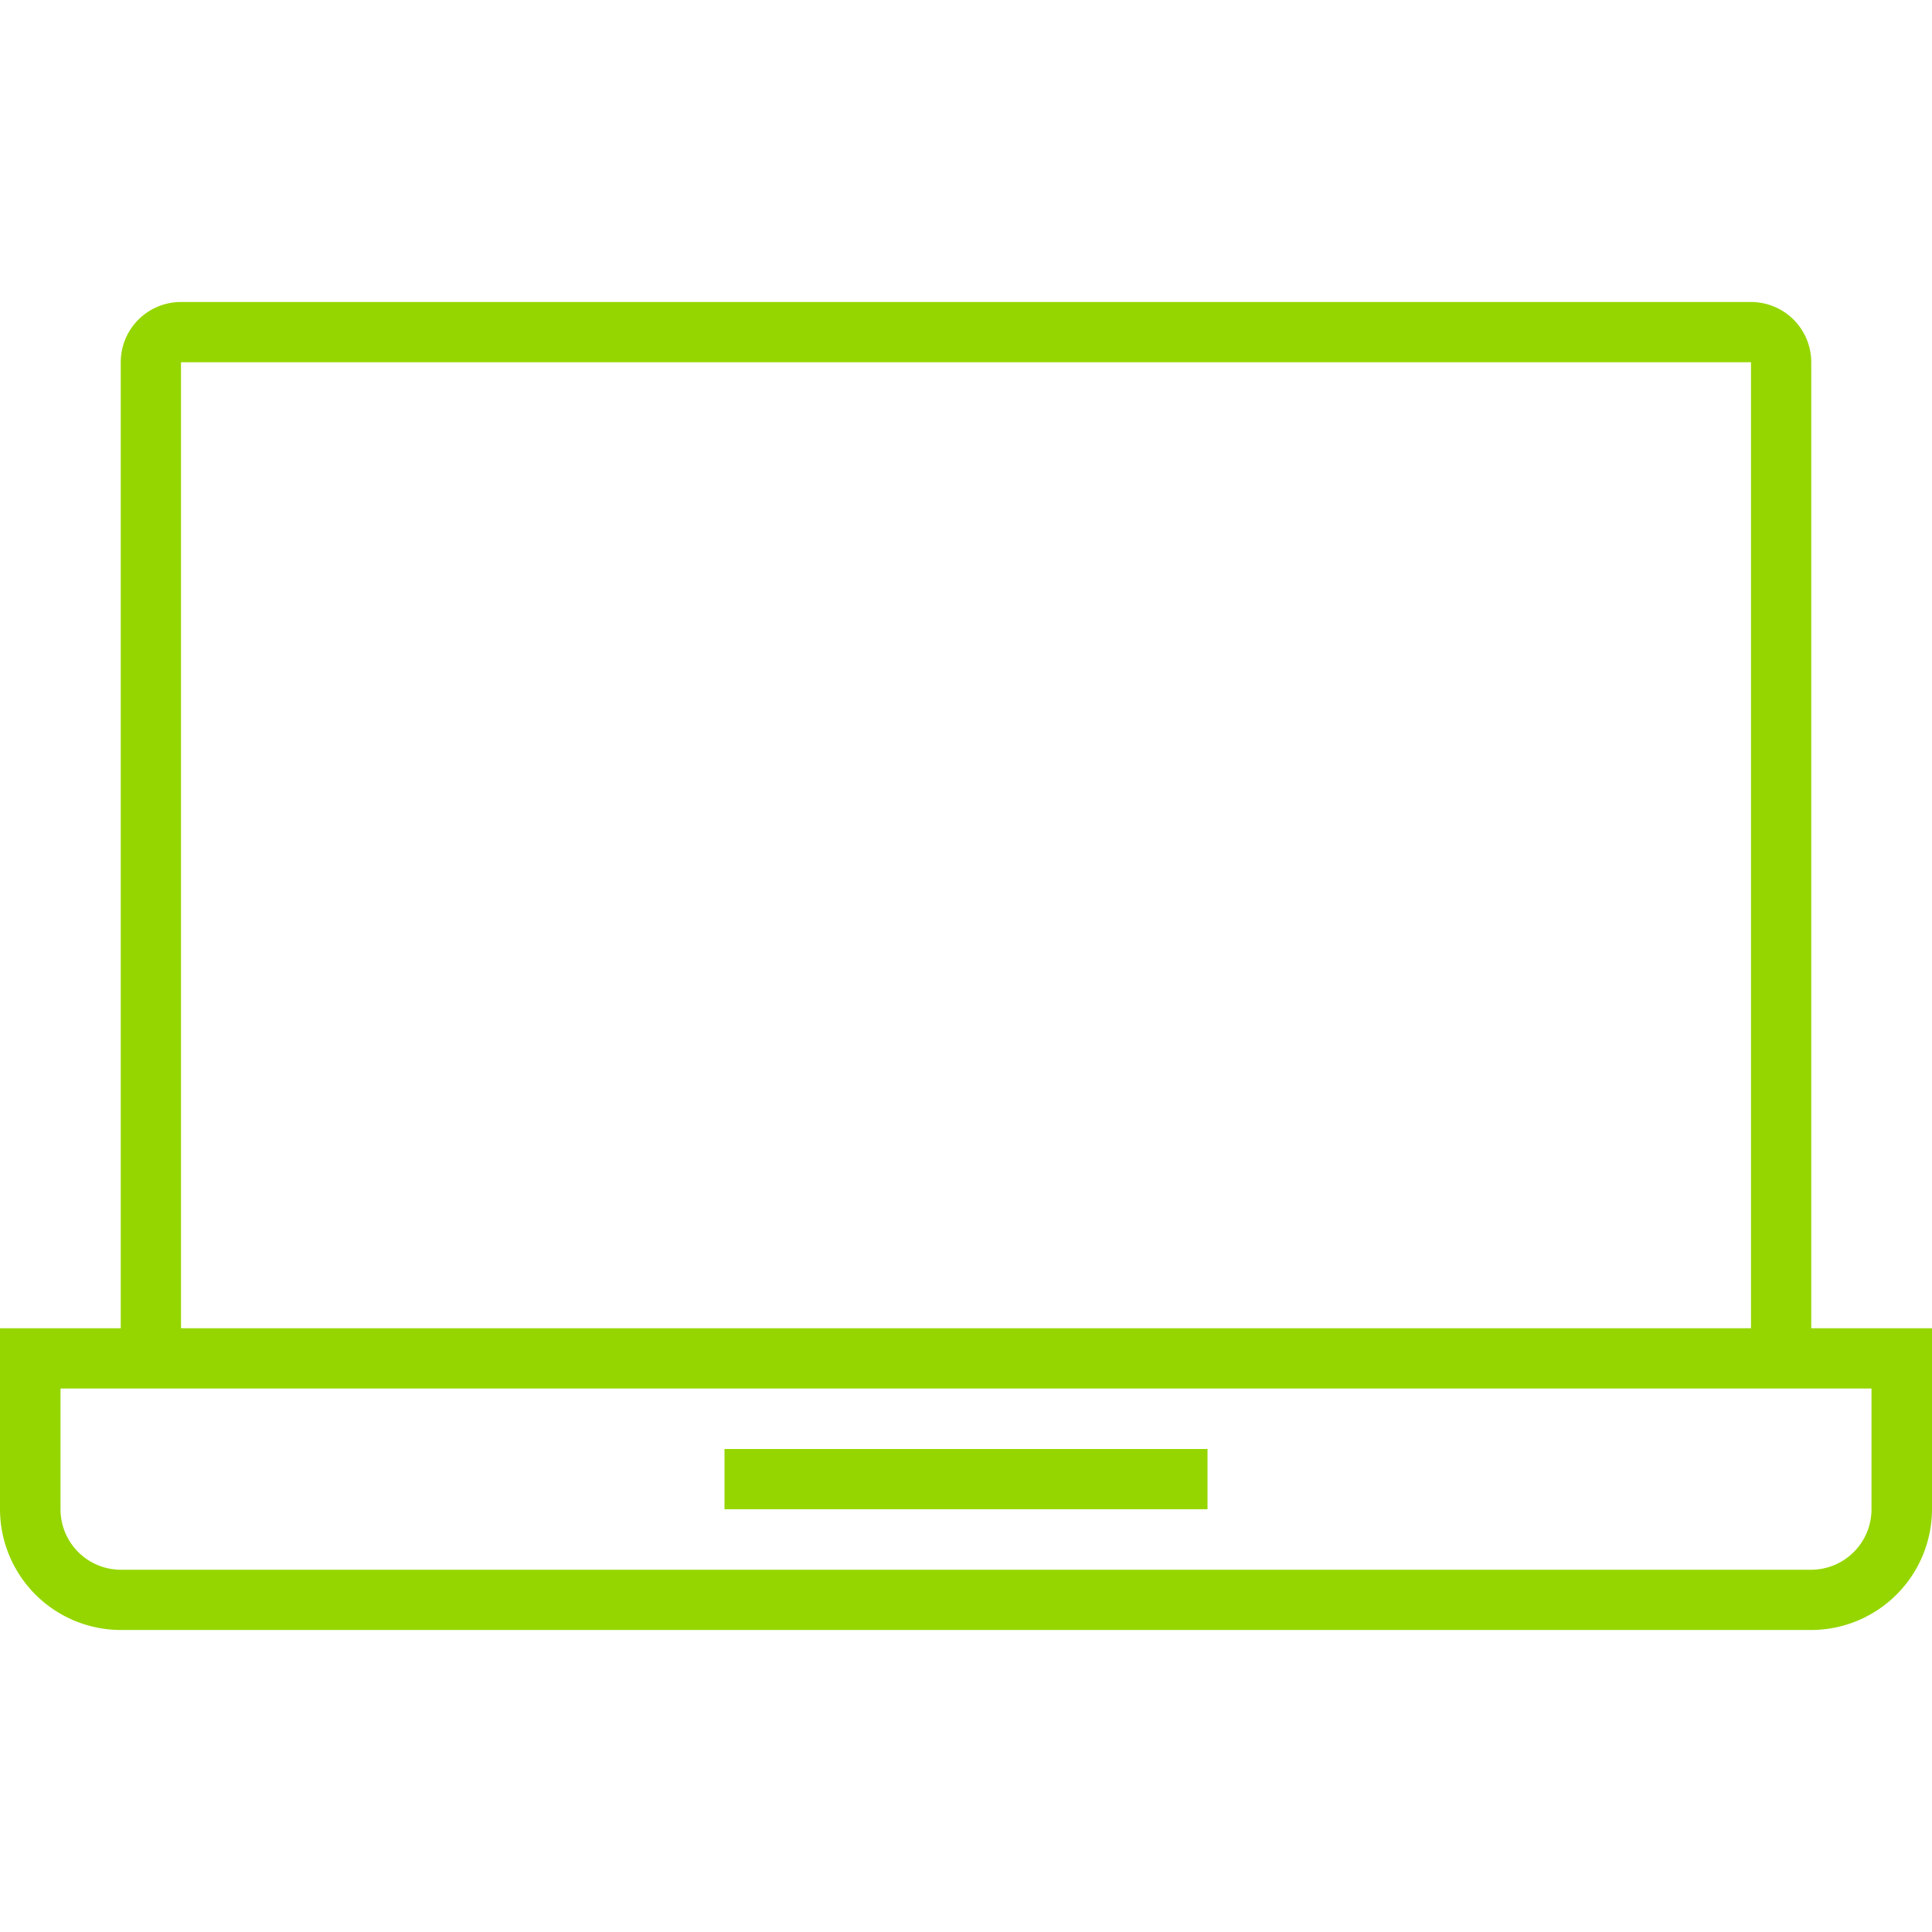
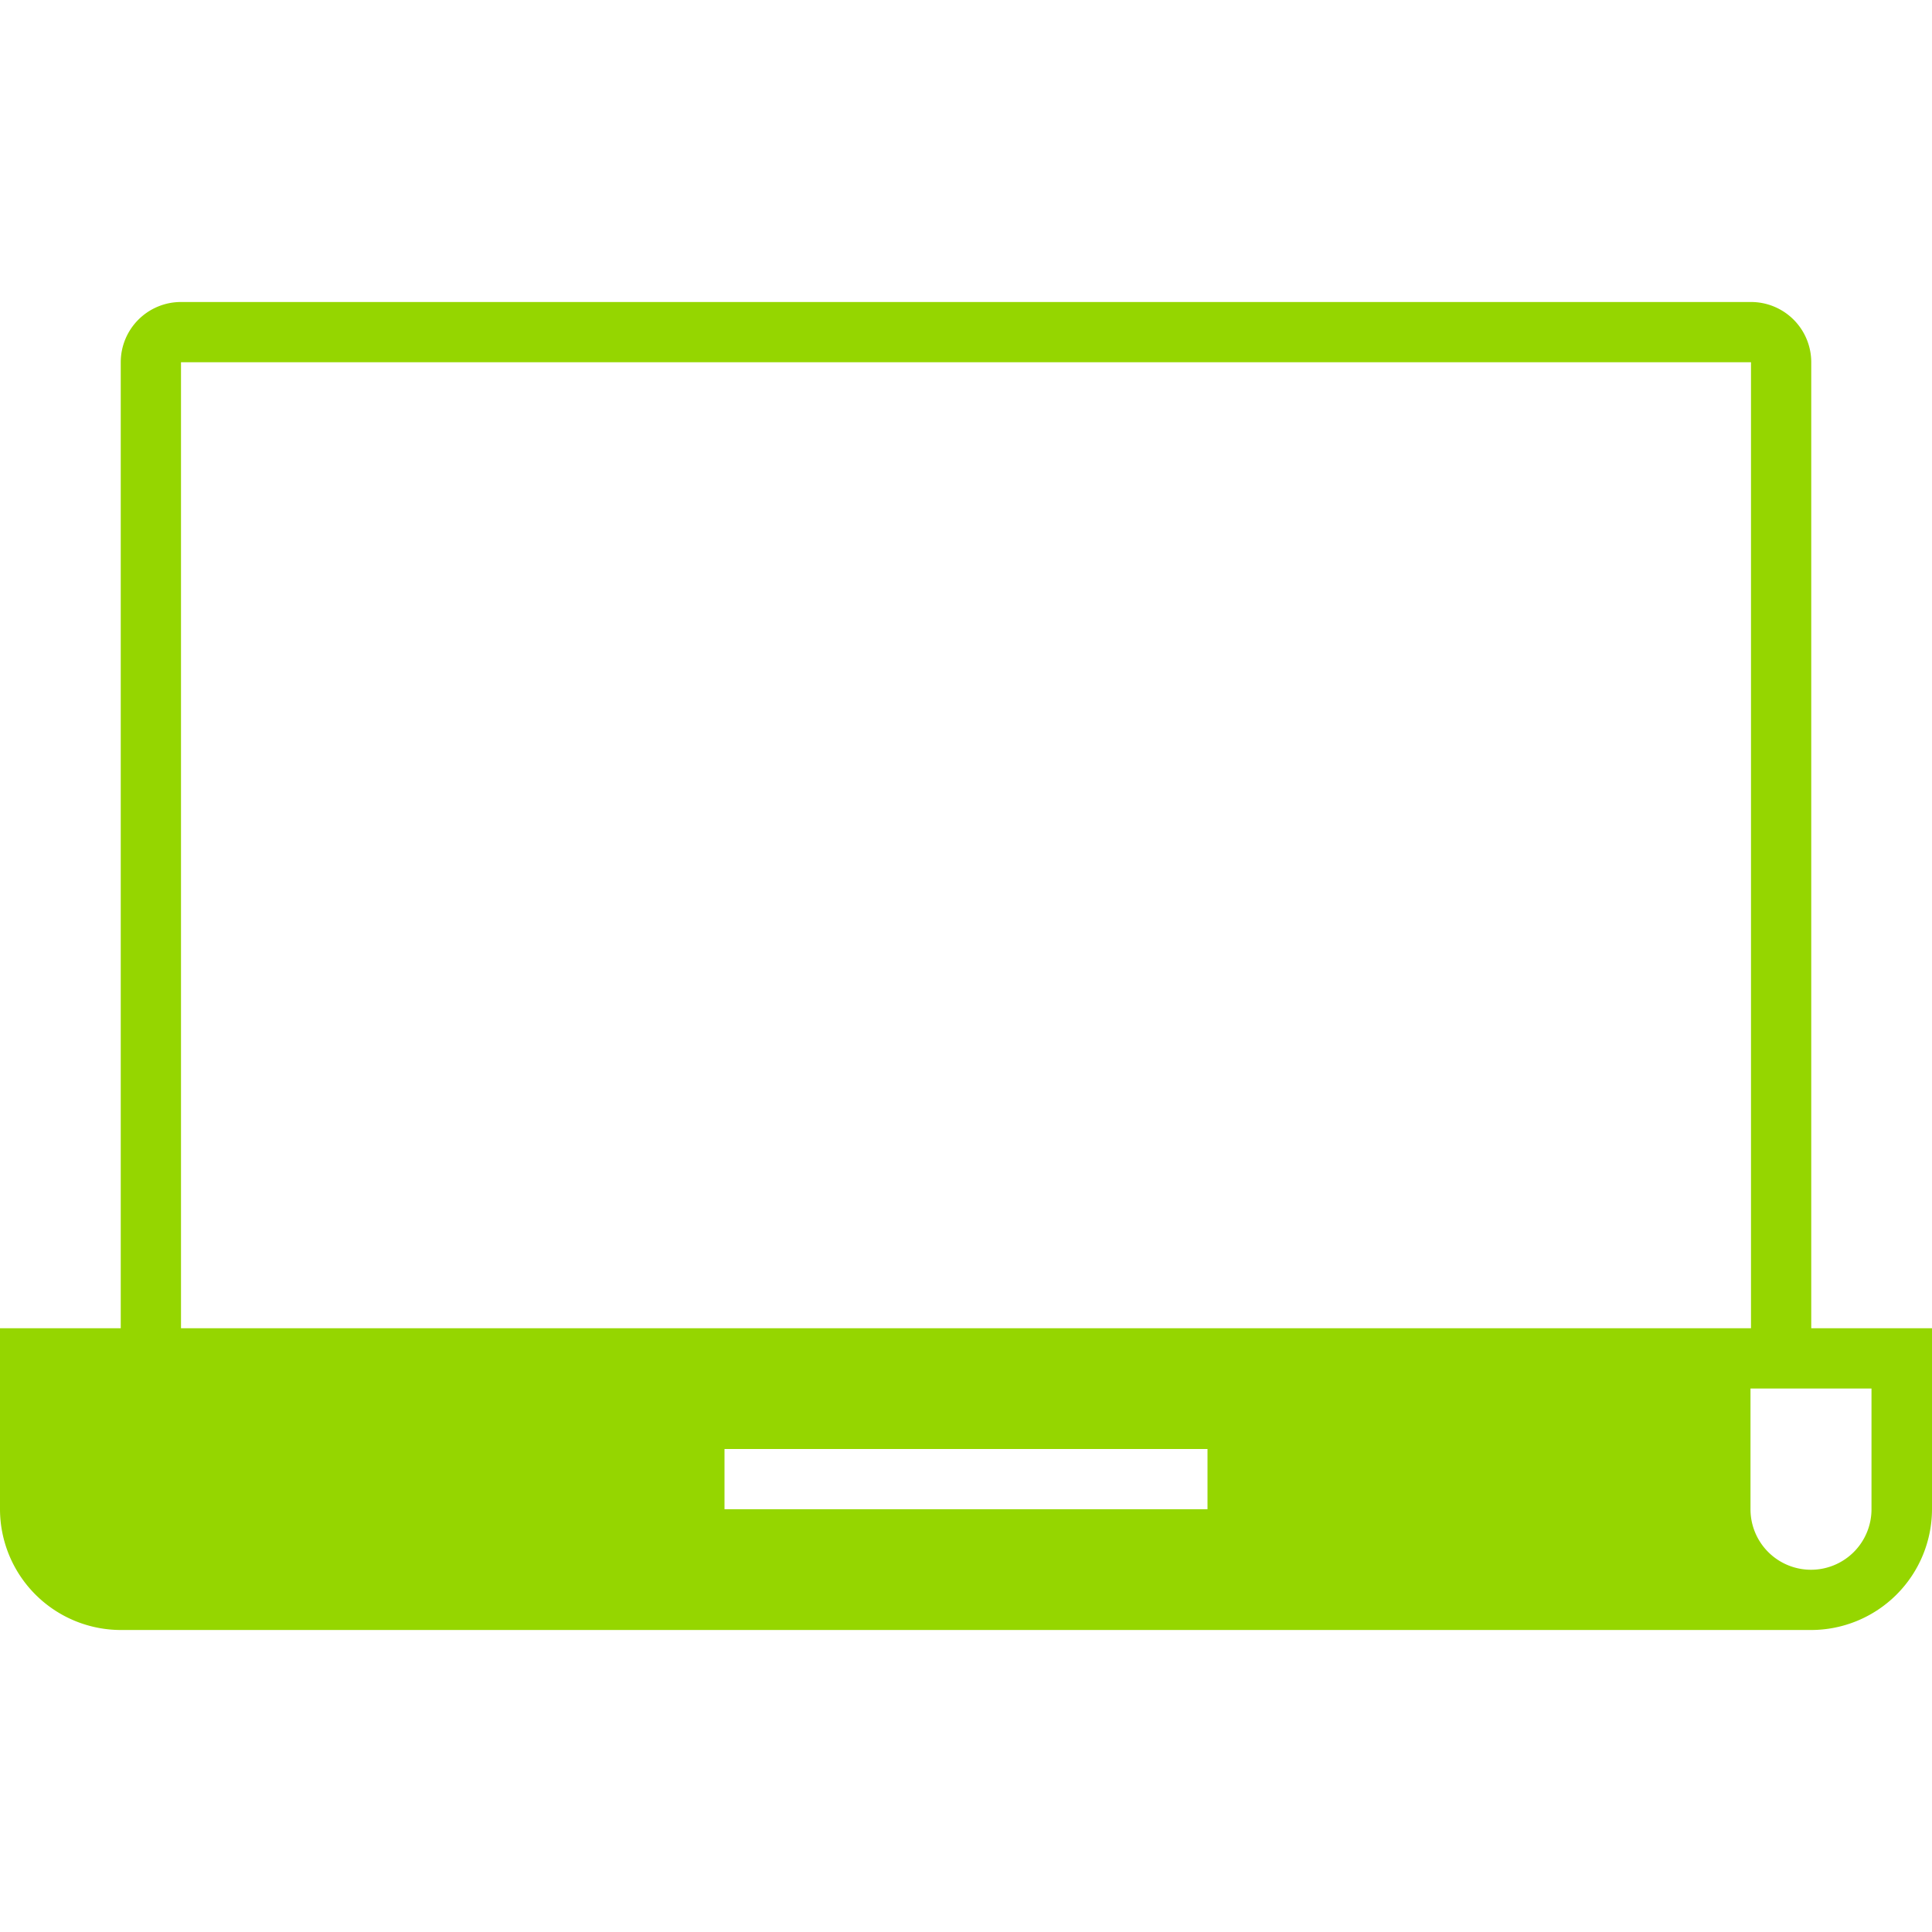
<svg xmlns="http://www.w3.org/2000/svg" width="76" height="76" viewBox="0 0 76 76">
  <defs>
    <style>.cls-1{fill:#95d600;}</style>
  </defs>
  <g id="Layer_2" data-name="Layer 2">
-     <path class="cls-1" d="M71.25,52.25v-38a2.37,2.37,0,0,0-2.37-2.37H7.12a2.37,2.37,0,0,0-2.37,2.37v38H0v7.12a4.76,4.76,0,0,0,4.76,4.75H71.24A4.76,4.76,0,0,0,76,59.37V52.25Zm-64.13-38H68.88v38H7.12Zm66.5,45.12a2.38,2.38,0,0,1-2.38,2.38H4.76a2.38,2.38,0,0,1-2.38-2.38V54.62H73.62Zm-26.12,0h-19V57h19Z" />
+     <path class="cls-1" d="M71.25,52.25v-38a2.37,2.37,0,0,0-2.37-2.37H7.12a2.37,2.37,0,0,0-2.37,2.37v38H0v7.12a4.76,4.76,0,0,0,4.76,4.75H71.24A4.76,4.76,0,0,0,76,59.37V52.25Zm-64.13-38H68.88v38H7.12Zm66.5,45.12a2.38,2.38,0,0,1-2.38,2.38a2.38,2.38,0,0,1-2.38-2.38V54.62H73.62Zm-26.12,0h-19V57h19Z" />
  </g>
</svg>